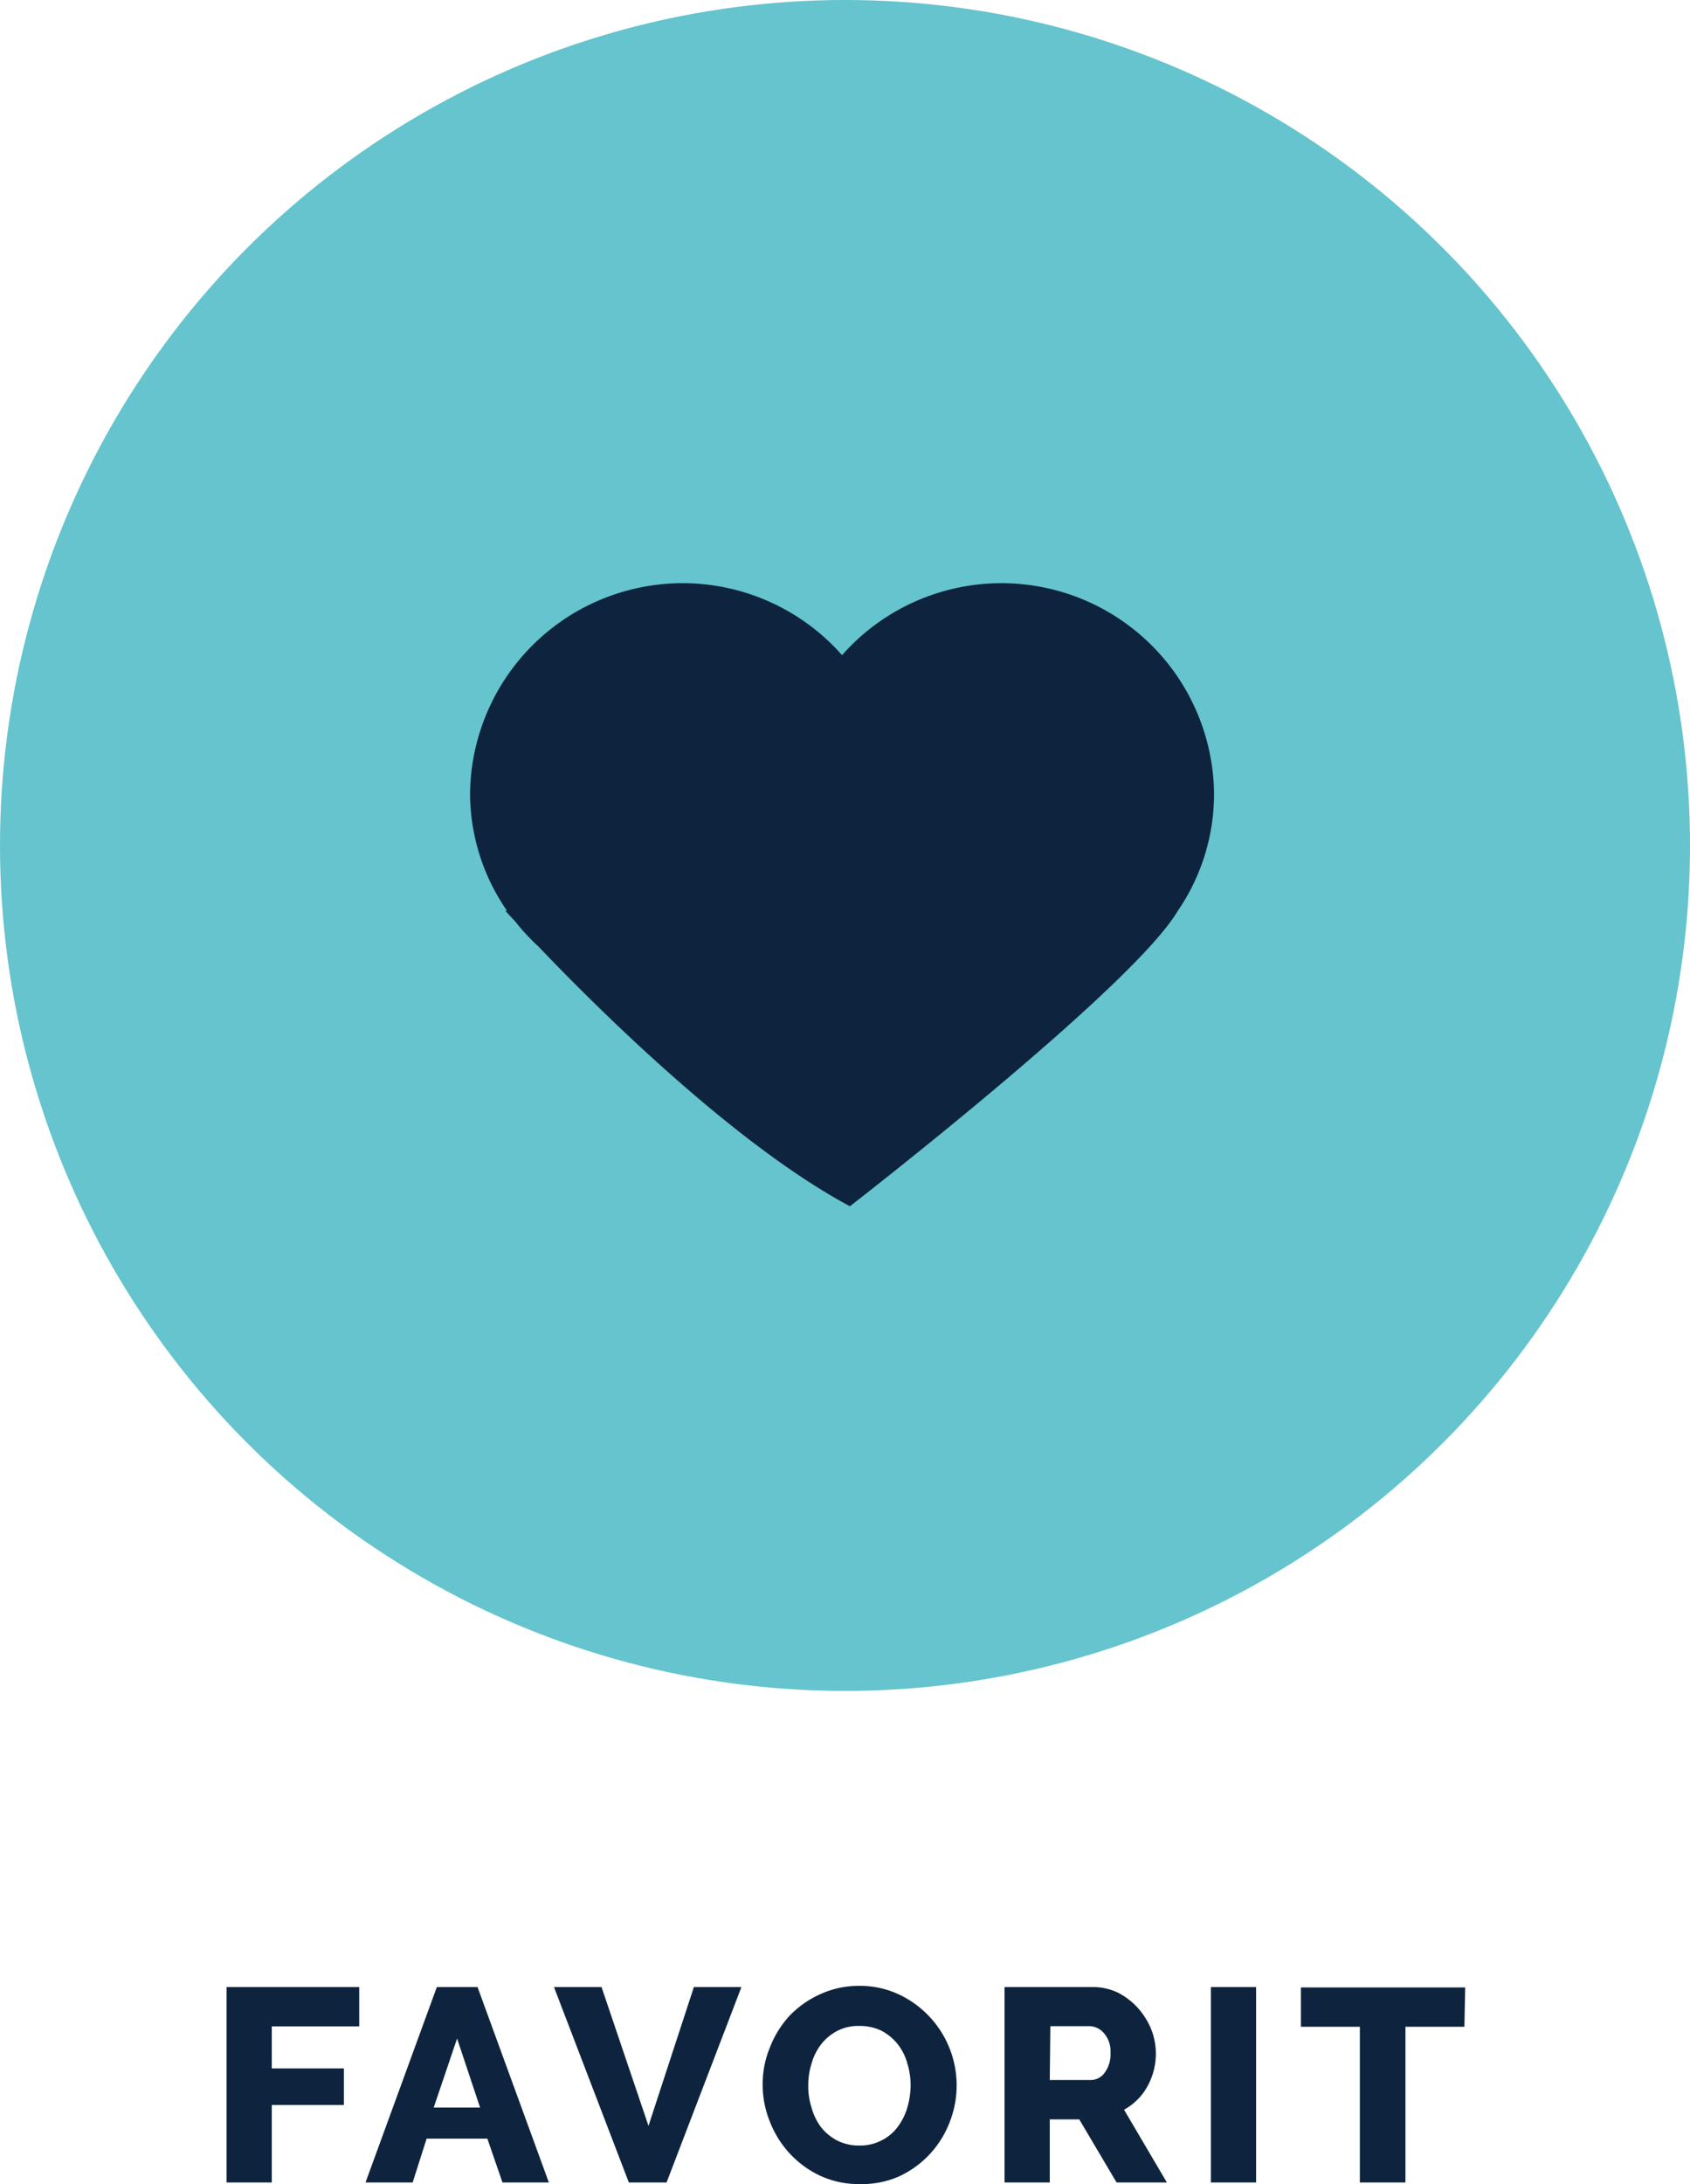
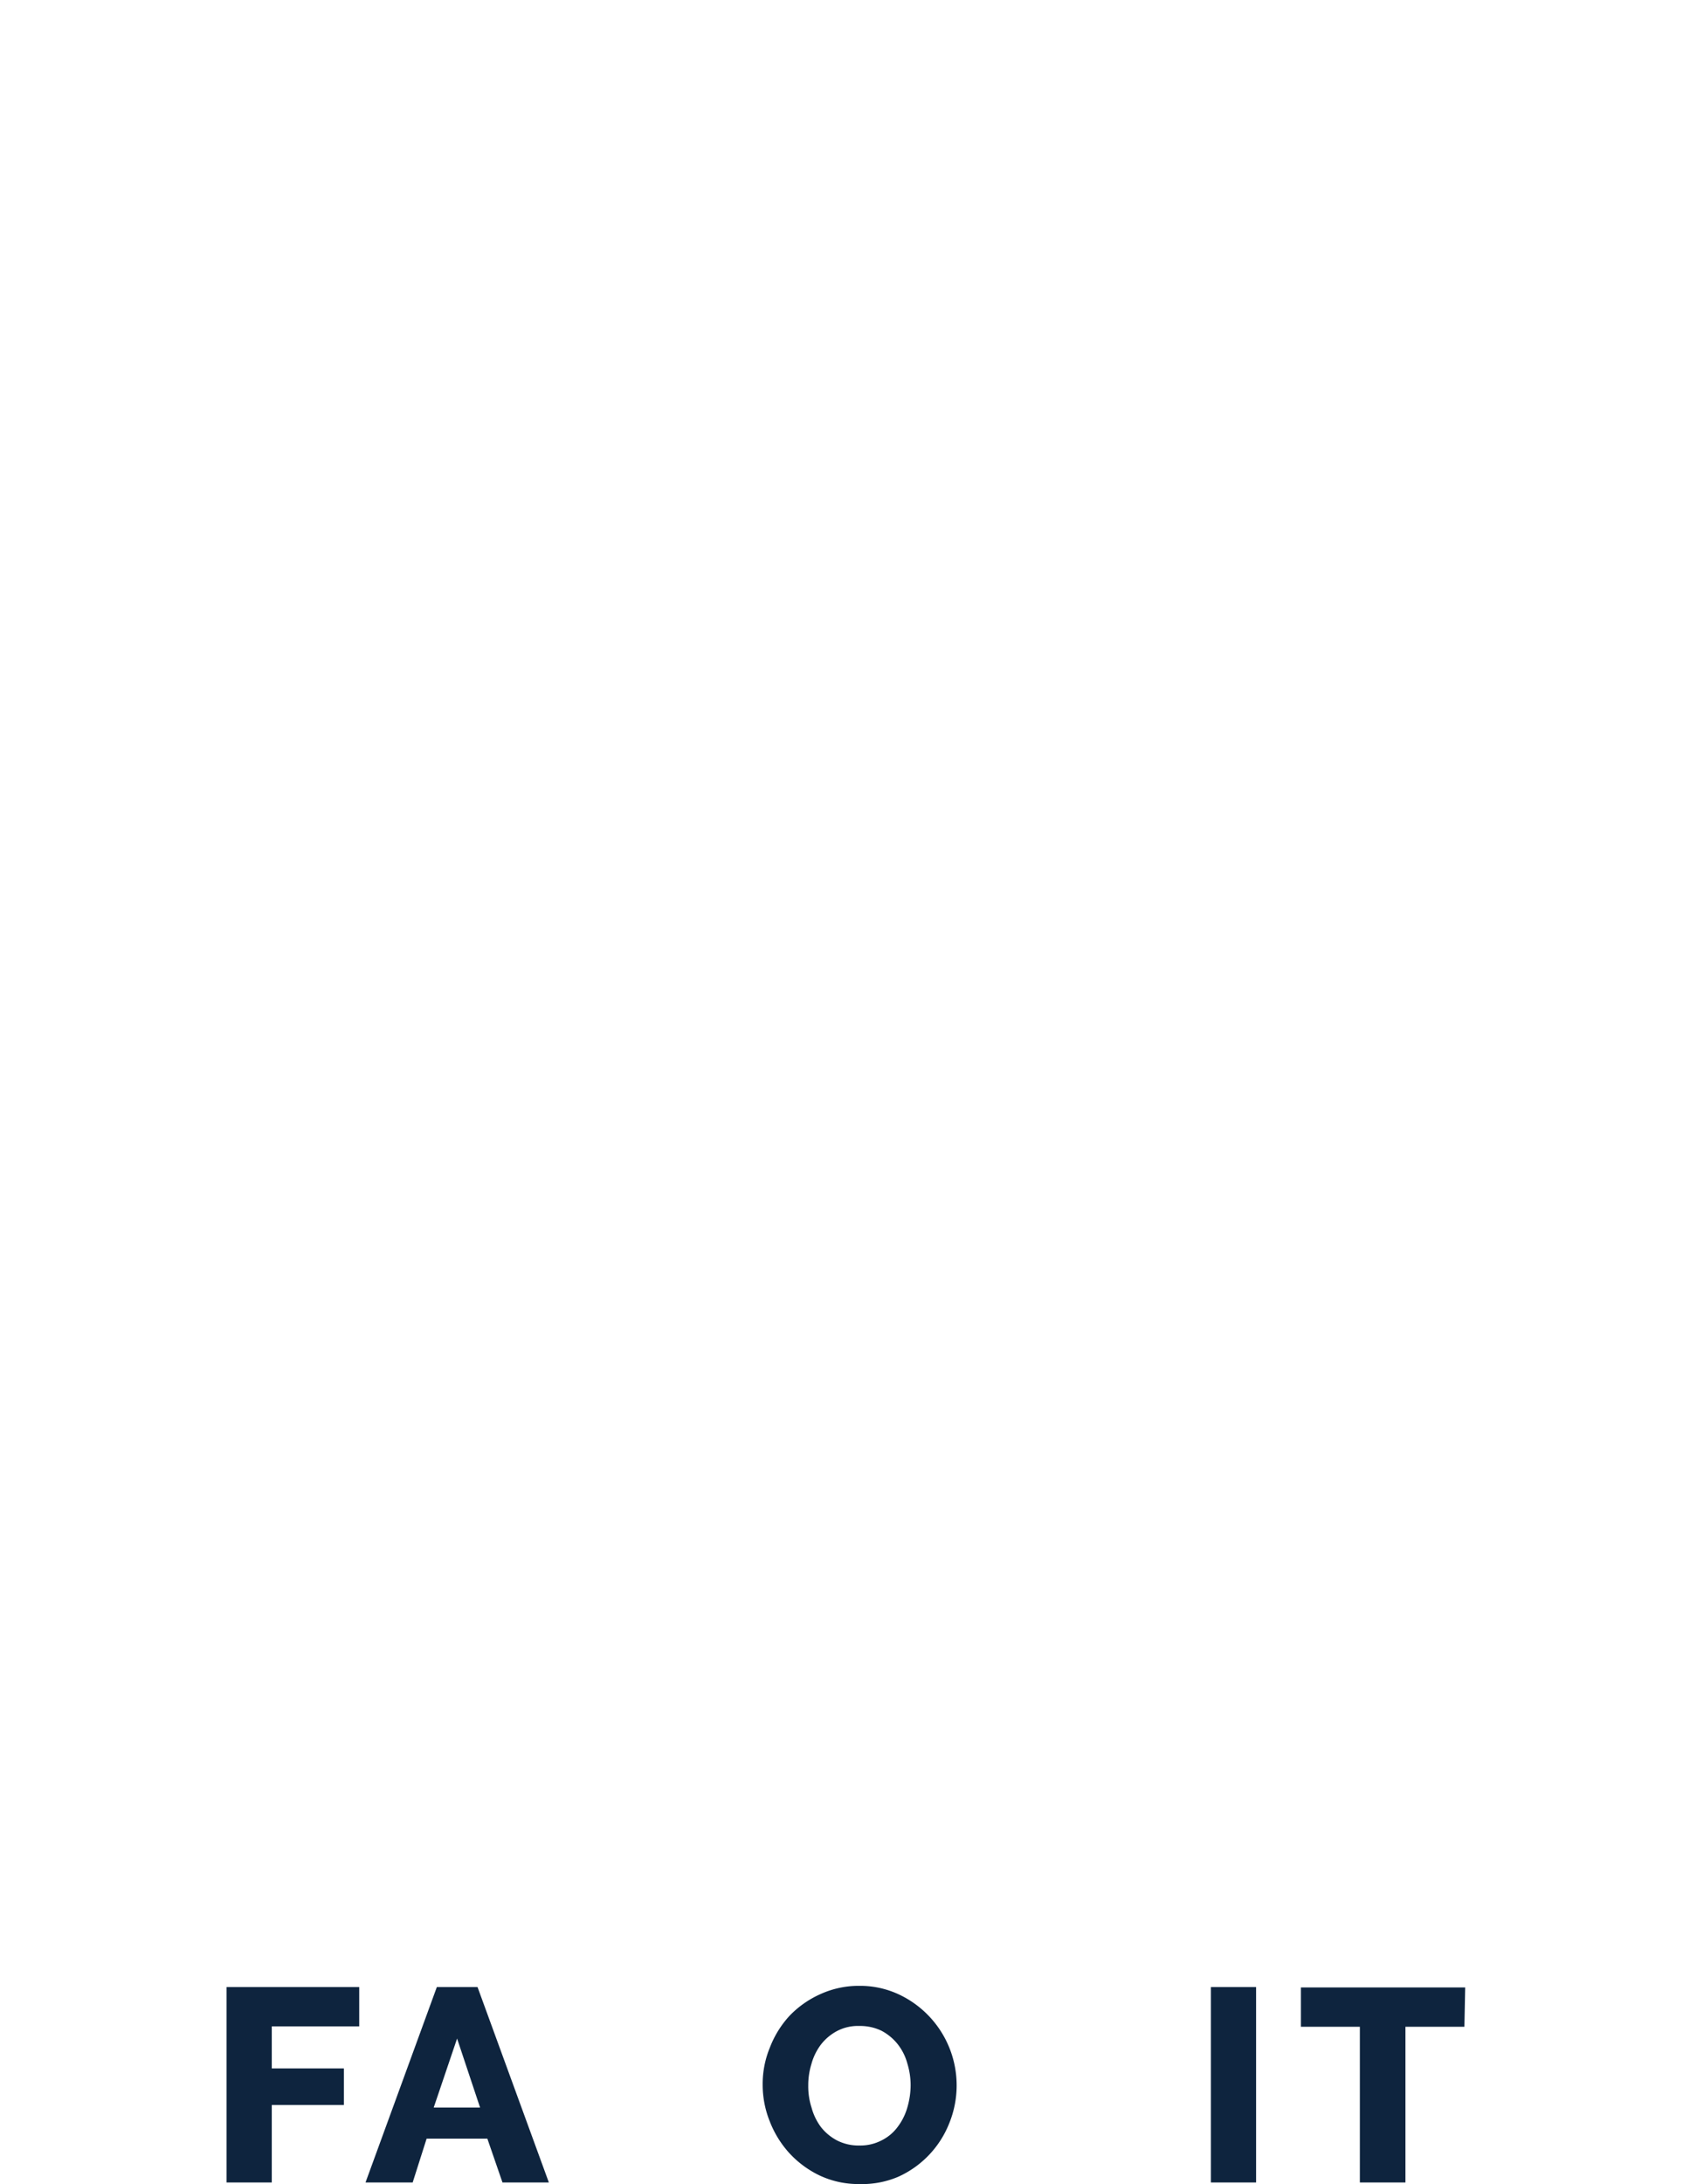
<svg xmlns="http://www.w3.org/2000/svg" viewBox="0 0 86 111.08">
  <defs>
    <style>.cls-1{fill:#65c4cd;}.cls-2{fill:#0e243e;}.cls-3{isolation:isolate;}</style>
  </defs>
  <g id="Layer_2" data-name="Layer 2">
    <g id="Layer_1-2" data-name="Layer 1">
      <g id="Favorit">
        <g id="Group_42" data-name="Group 42">
-           <circle id="Ellipse_1-2" data-name="Ellipse 1-2" class="cls-1" cx="43" cy="43" r="43" />
-           <path id="Path_18" data-name="Path 18" class="cls-2" d="M61.78,40.32a10.82,10.82,0,0,0-18.93-7,10.82,10.82,0,0,0-18.93,7,10.51,10.51,0,0,0,1.88,6h-.09l.52.56a10.71,10.71,0,0,0,1.17,1.26c3.12,3.27,10,10.08,15.85,13.21,0,0,14.36-11.11,16.67-15h0A10.53,10.53,0,0,0,61.78,40.32Z" />
-         </g>
+           </g>
        <g id="FAVORIT-2" class="cls-3">
          <g class="cls-3">
            <path class="cls-2" d="M11.53,111v-9.94h6.75v2H13.83v2.14H17.5v1.86H13.83V111Z" />
            <path class="cls-2" d="M22.23,101.06H24.3L27.93,111H25.57l-.77-2.23H21.71L21,111H18.6Zm2.2,6.13-1.17-3.51-1.19,3.51Z" />
-             <path class="cls-2" d="M30.61,101.06,33,108.12l2.31-7.06h2.42L33.92,111H32l-3.81-9.94Z" />
            <path class="cls-2" d="M43.72,111.08a4.63,4.63,0,0,1-2-.43,5.07,5.07,0,0,1-1.55-1.14,5.18,5.18,0,0,1-1-1.62,5,5,0,0,1-.36-1.87,4.86,4.86,0,0,1,.37-1.89,5.07,5.07,0,0,1,1-1.61,5,5,0,0,1,1.57-1.1,4.7,4.7,0,0,1,2-.42,4.64,4.64,0,0,1,2,.44A5.11,5.11,0,0,1,48.3,108a5,5,0,0,1-2.59,2.71A4.7,4.7,0,0,1,43.72,111.08Zm-2.59-5a3.5,3.5,0,0,0,.17,1.12,2.91,2.91,0,0,0,.49,1,2.55,2.55,0,0,0,.82.67,2.4,2.4,0,0,0,1.12.25,2.35,2.35,0,0,0,1.15-.27,2.26,2.26,0,0,0,.81-.69,3,3,0,0,0,.49-1,4.12,4.12,0,0,0,.16-1.1,3.8,3.8,0,0,0-.17-1.12,2.73,2.73,0,0,0-.51-1,2.61,2.61,0,0,0-.81-.66,2.52,2.52,0,0,0-1.12-.24,2.29,2.29,0,0,0-1.14.26,2.54,2.54,0,0,0-.81.68,2.91,2.91,0,0,0-.49,1A3.64,3.64,0,0,0,41.13,106Z" />
-             <path class="cls-2" d="M51.12,111v-9.94H55.6a3,3,0,0,1,1.3.29,3.61,3.61,0,0,1,1,.77,3.79,3.79,0,0,1,.68,1.08,3.41,3.41,0,0,1-.19,2.91,2.88,2.88,0,0,1-.51.68,3.1,3.1,0,0,1-.68.51l2.18,3.7H56.82l-1.9-3.21h-1.5V111Zm2.3-5.21h2.1a.88.88,0,0,0,.7-.38,1.57,1.57,0,0,0,.29-1,1.4,1.4,0,0,0-.33-1,1,1,0,0,0-.73-.36h-2Z" />
            <path class="cls-2" d="M61.62,111v-9.94h2.3V111Z" />
            <path class="cls-2" d="M74.52,103.08h-3V111H69.2v-7.92h-3v-2h8.36Z" />
          </g>
        </g>
      </g>
    </g>
  </g>
</svg>